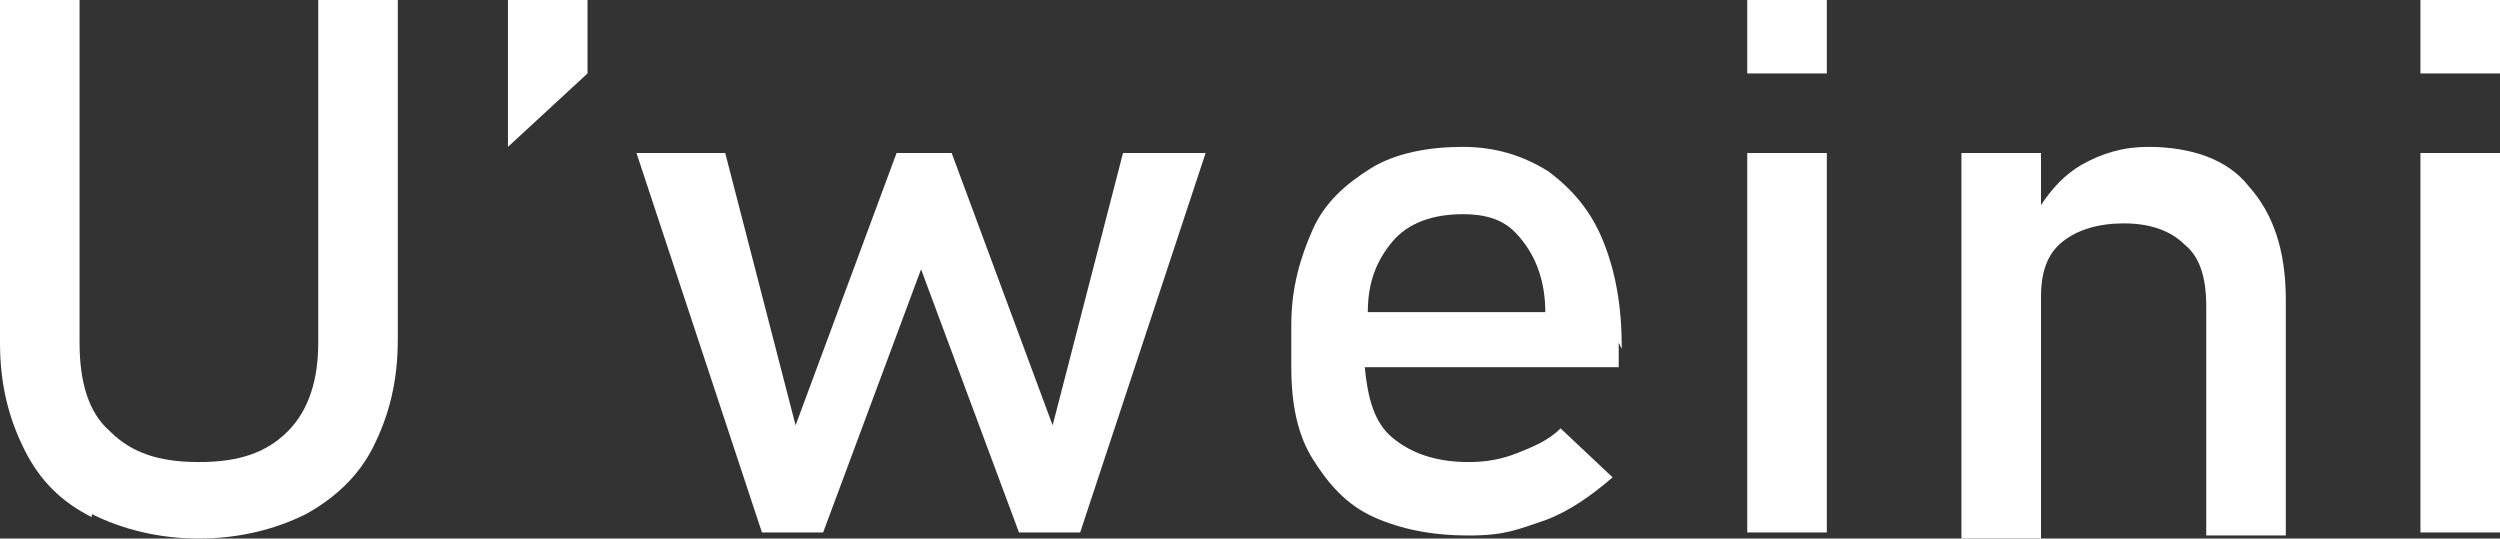
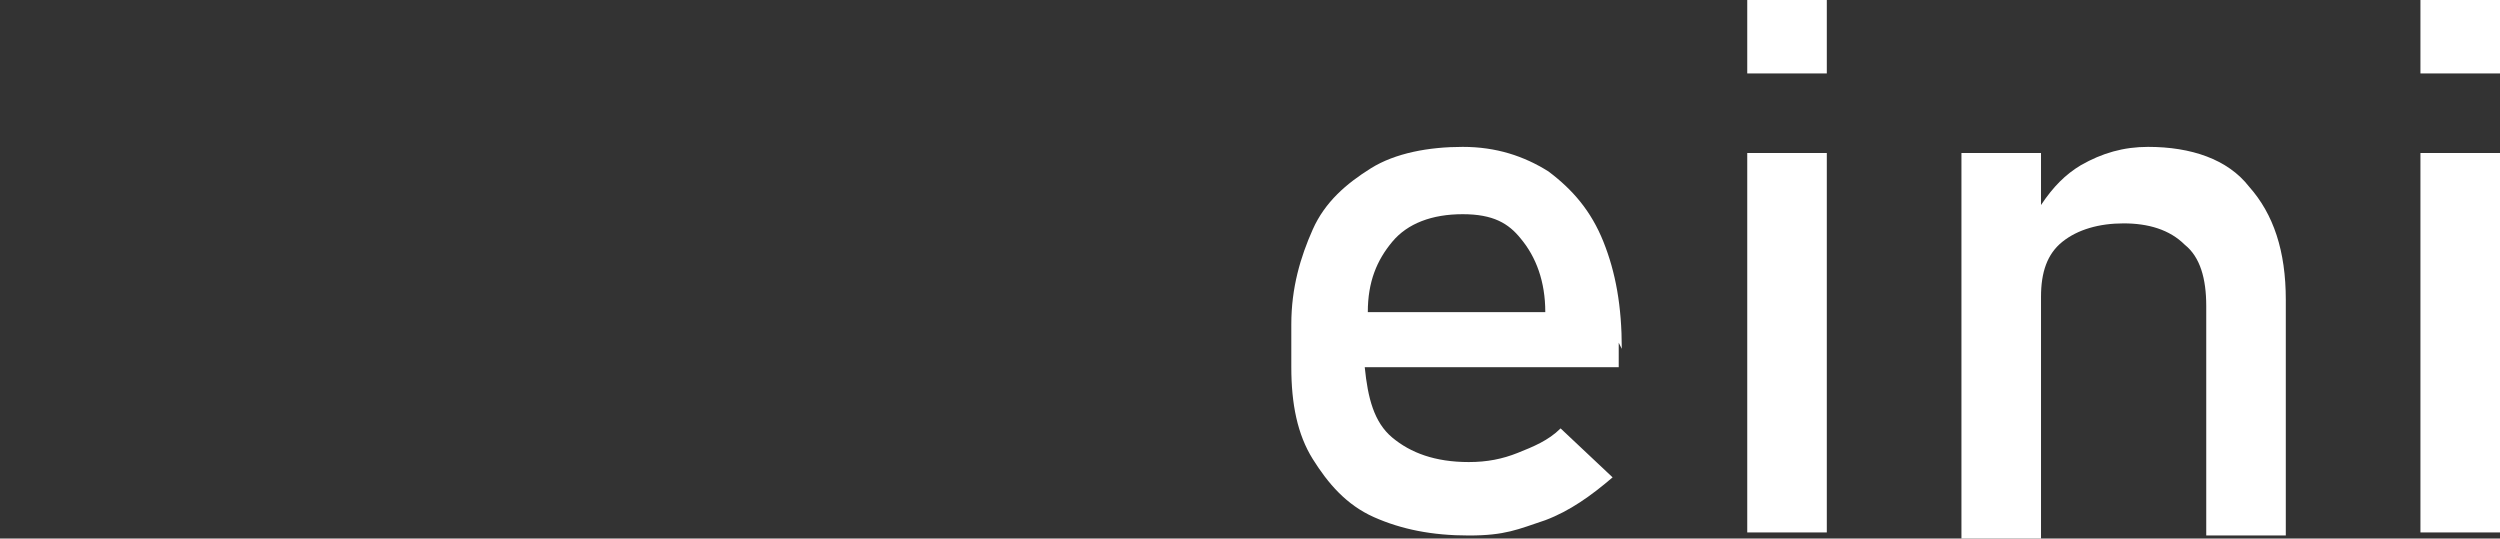
<svg xmlns="http://www.w3.org/2000/svg" id="Calque_1" version="1.1" viewBox="0 0 81.7 17.6">
  <rect x="0" y="0" width="81.7" height="17.6" fill="#333333" stroke="none" />
  <defs>
    <style>.st0 {
        fill: #fff;
      }</style>
  </defs>
-   <path class="st0" d="M3,16.9c-1-.5-1.7-1.2-2.2-2.2s-.8-2.1-.8-3.5V0h2.6v11.2c0,1.3.3,2.3,1,2.9.7.7,1.6,1,2.9,1s2.2-.3,2.9-1c.7-.7,1-1.7,1-2.9V0h2.6v11.1c0,1.4-.3,2.5-.8,3.5s-1.3,1.7-2.2,2.2c-1,.5-2.2.8-3.5.8s-2.5-.3-3.5-.8Z" />
-   <path class="st0" d="M16.6,0h2.6v2.4l-2.6,2.4V0Z" />
-   <path class="st0" d="M21,5h2.7l2.3,8.9,3.3-8.9h1.8l3.3,8.9,2.3-8.9h2.7l-4.1,12.4h-2l-3.2-8.6-3.2,8.6h-2l-4.1-12.4Z" />
  <path class="st0" d="M53,11.4c0-1.4-.2-2.5-.6-3.5-.4-1-1-1.7-1.8-2.3-.8-.5-1.7-.8-2.8-.8s-2.2.2-3,.7c-.8.5-1.5,1.1-1.9,2-.4.9-.7,1.9-.7,3.1v1.4c0,1.2.2,2.2.7,3,.5.8,1.1,1.5,2,1.9.9.4,1.9.6,3.1.6s1.6-.2,2.5-.5c.8-.3,1.5-.8,2.2-1.4l-1.7-1.6c-.4.4-.9.6-1.4.8-.5.2-1,.3-1.6.3-1.1,0-1.9-.3-2.5-.8-.6-.5-.8-1.3-.9-2.3h8.3v-.8ZM44.7,10.2c0-1,.3-1.7.8-2.3.5-.6,1.3-.9,2.3-.9s1.5.3,1.9.8c.5.6.8,1.4.8,2.4h-5.9Z" />
  <path class="st0" d="M57.1,0h2.6v2.4h-2.6V0ZM57.1,5h2.6v12.4h-2.6V5Z" />
-   <path class="st0" d="M74.7,9.9v7.6h-2.6v-7.5c0-.9-.2-1.6-.7-2-.5-.5-1.2-.7-2-.7s-1.5.2-2,.6c-.5.4-.7,1-.7,1.8v7.9h-2.6V5h2.6v1.7c.4-.6.8-1,1.3-1.3.7-.4,1.4-.6,2.2-.6,1.4,0,2.6.4,3.3,1.3.8.9,1.2,2.1,1.2,3.7Z" />
+   <path class="st0" d="M74.7,9.9v7.6h-2.6v-7.5c0-.9-.2-1.6-.7-2-.5-.5-1.2-.7-2-.7s-1.5.2-2,.6c-.5.4-.7,1-.7,1.8v7.9h-2.6V5h2.6v1.7c.4-.6.8-1,1.3-1.3.7-.4,1.4-.6,2.2-.6,1.4,0,2.6.4,3.3,1.3.8.9,1.2,2.1,1.2,3.7" />
  <path class="st0" d="M79.1,0h2.6v2.4h-2.6V0ZM79.1,5h2.6v12.4h-2.6V5Z" />
</svg>